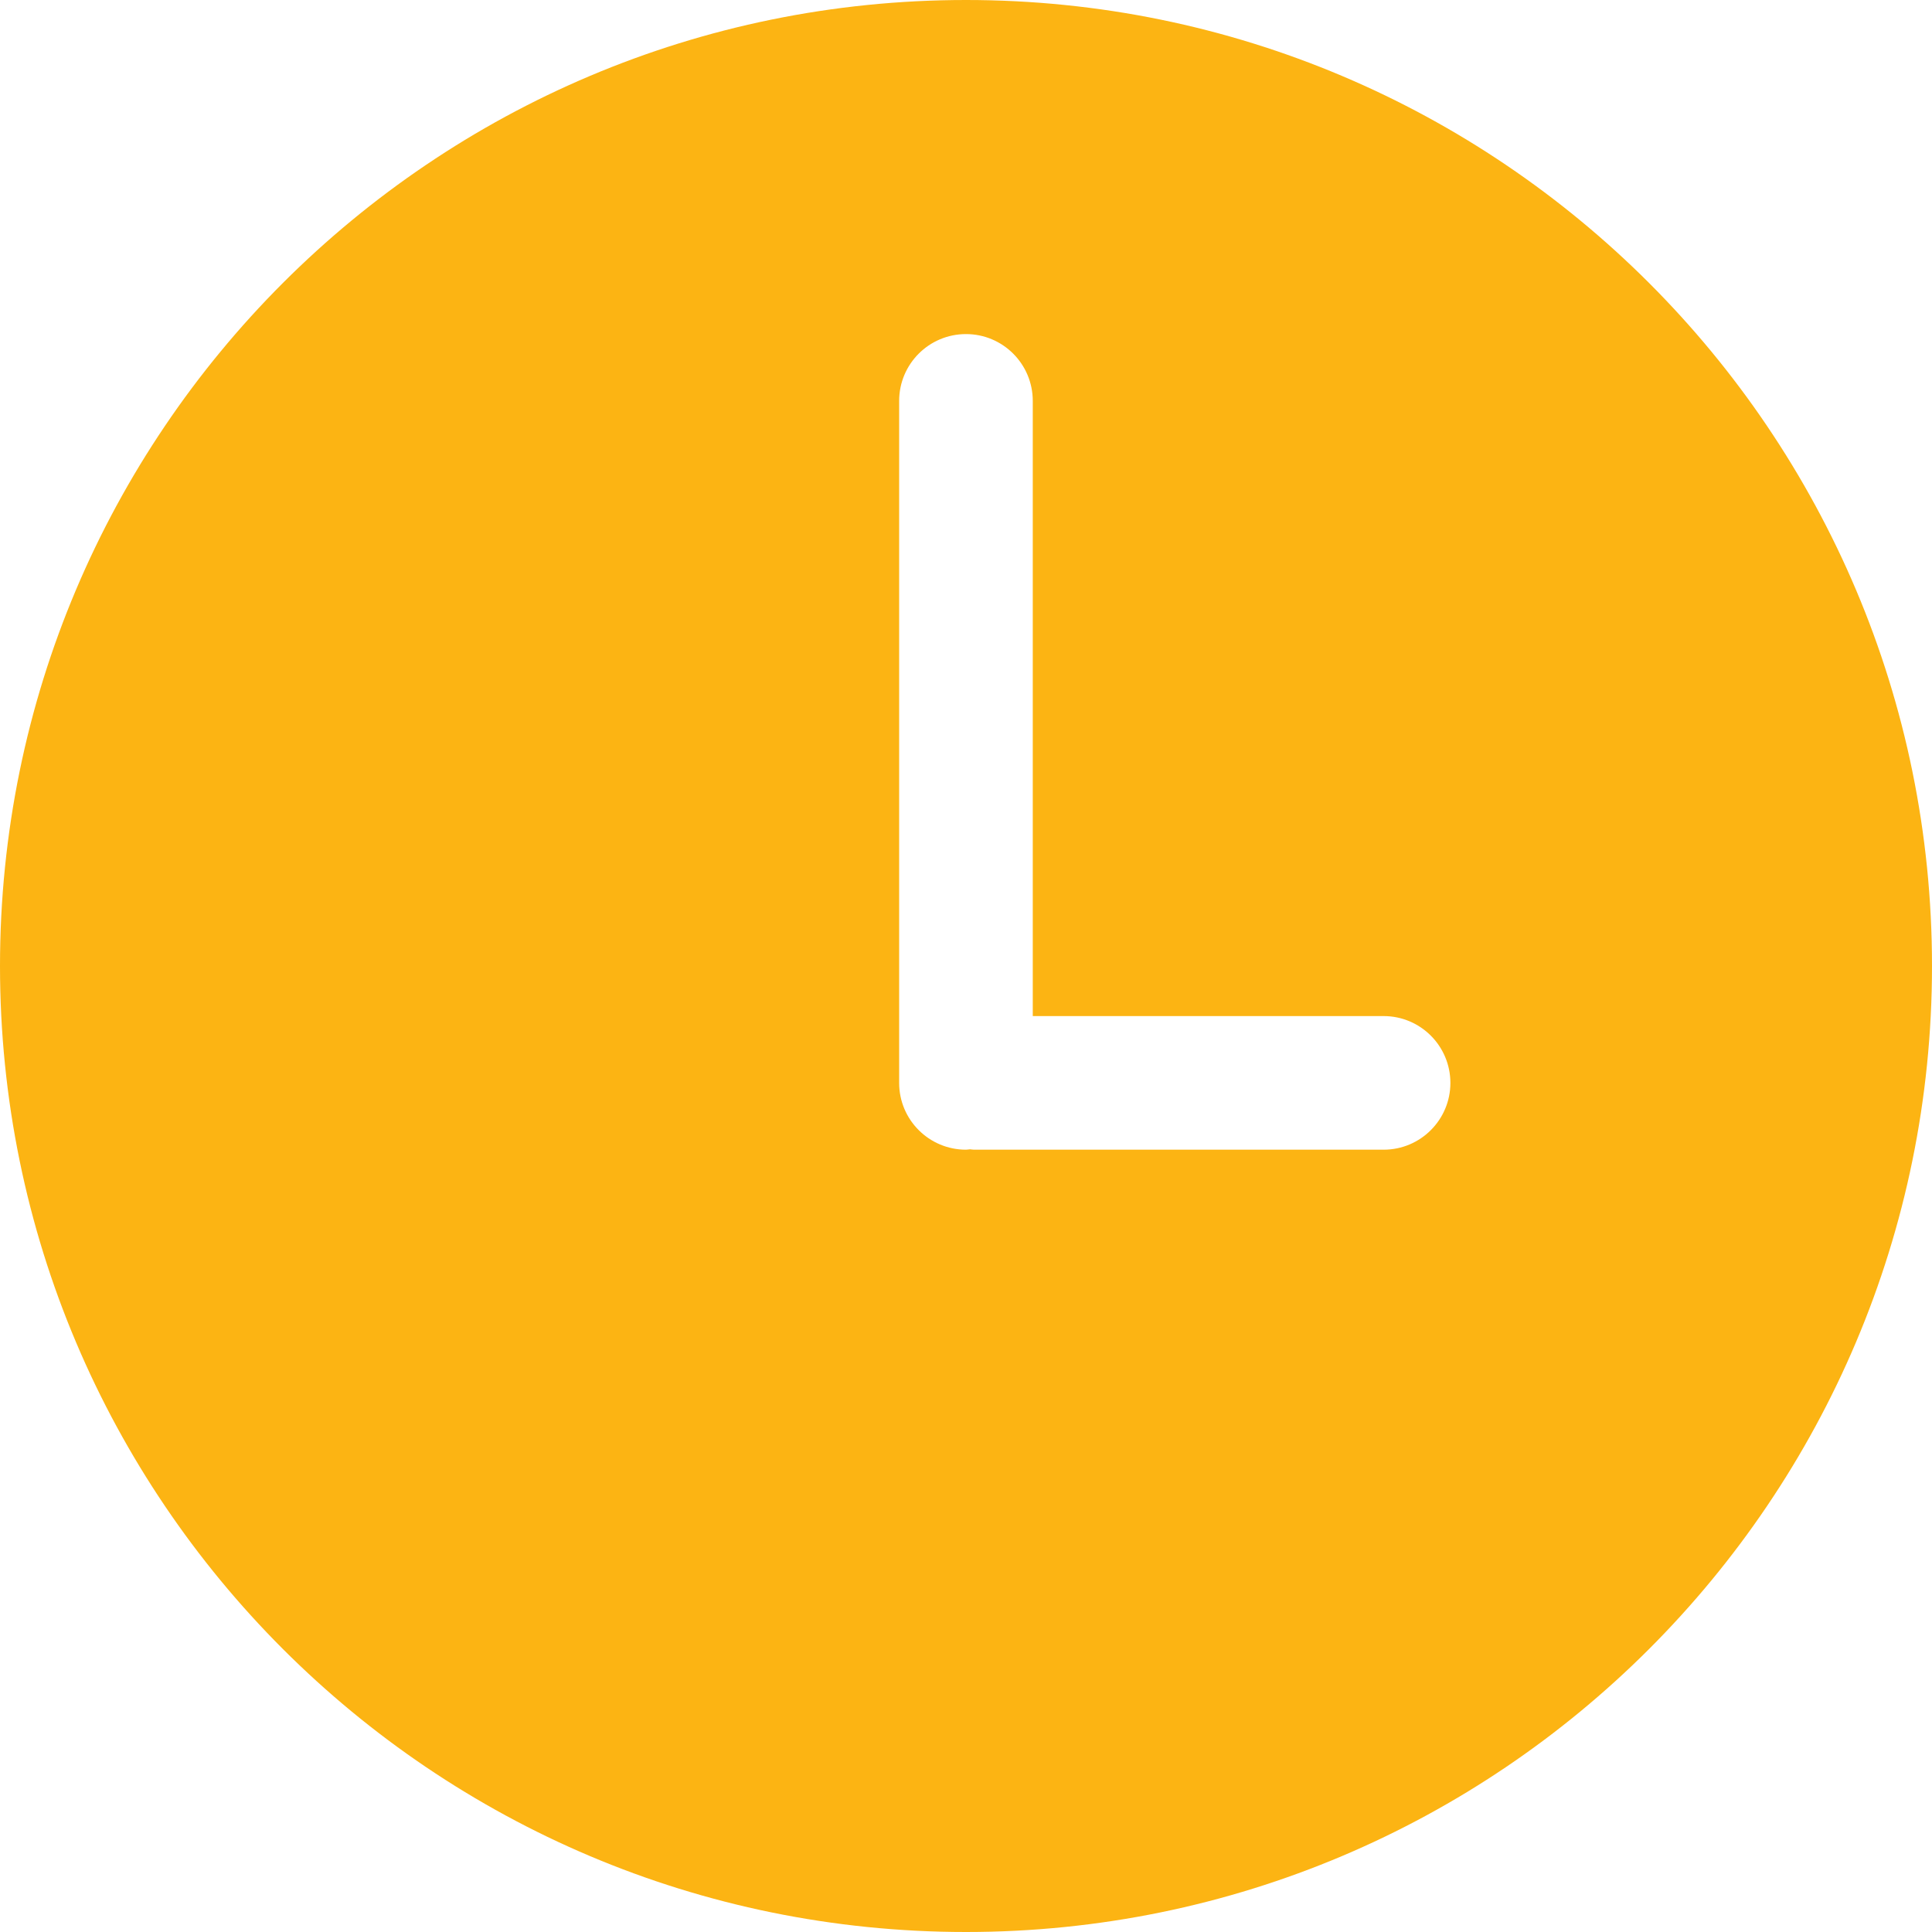
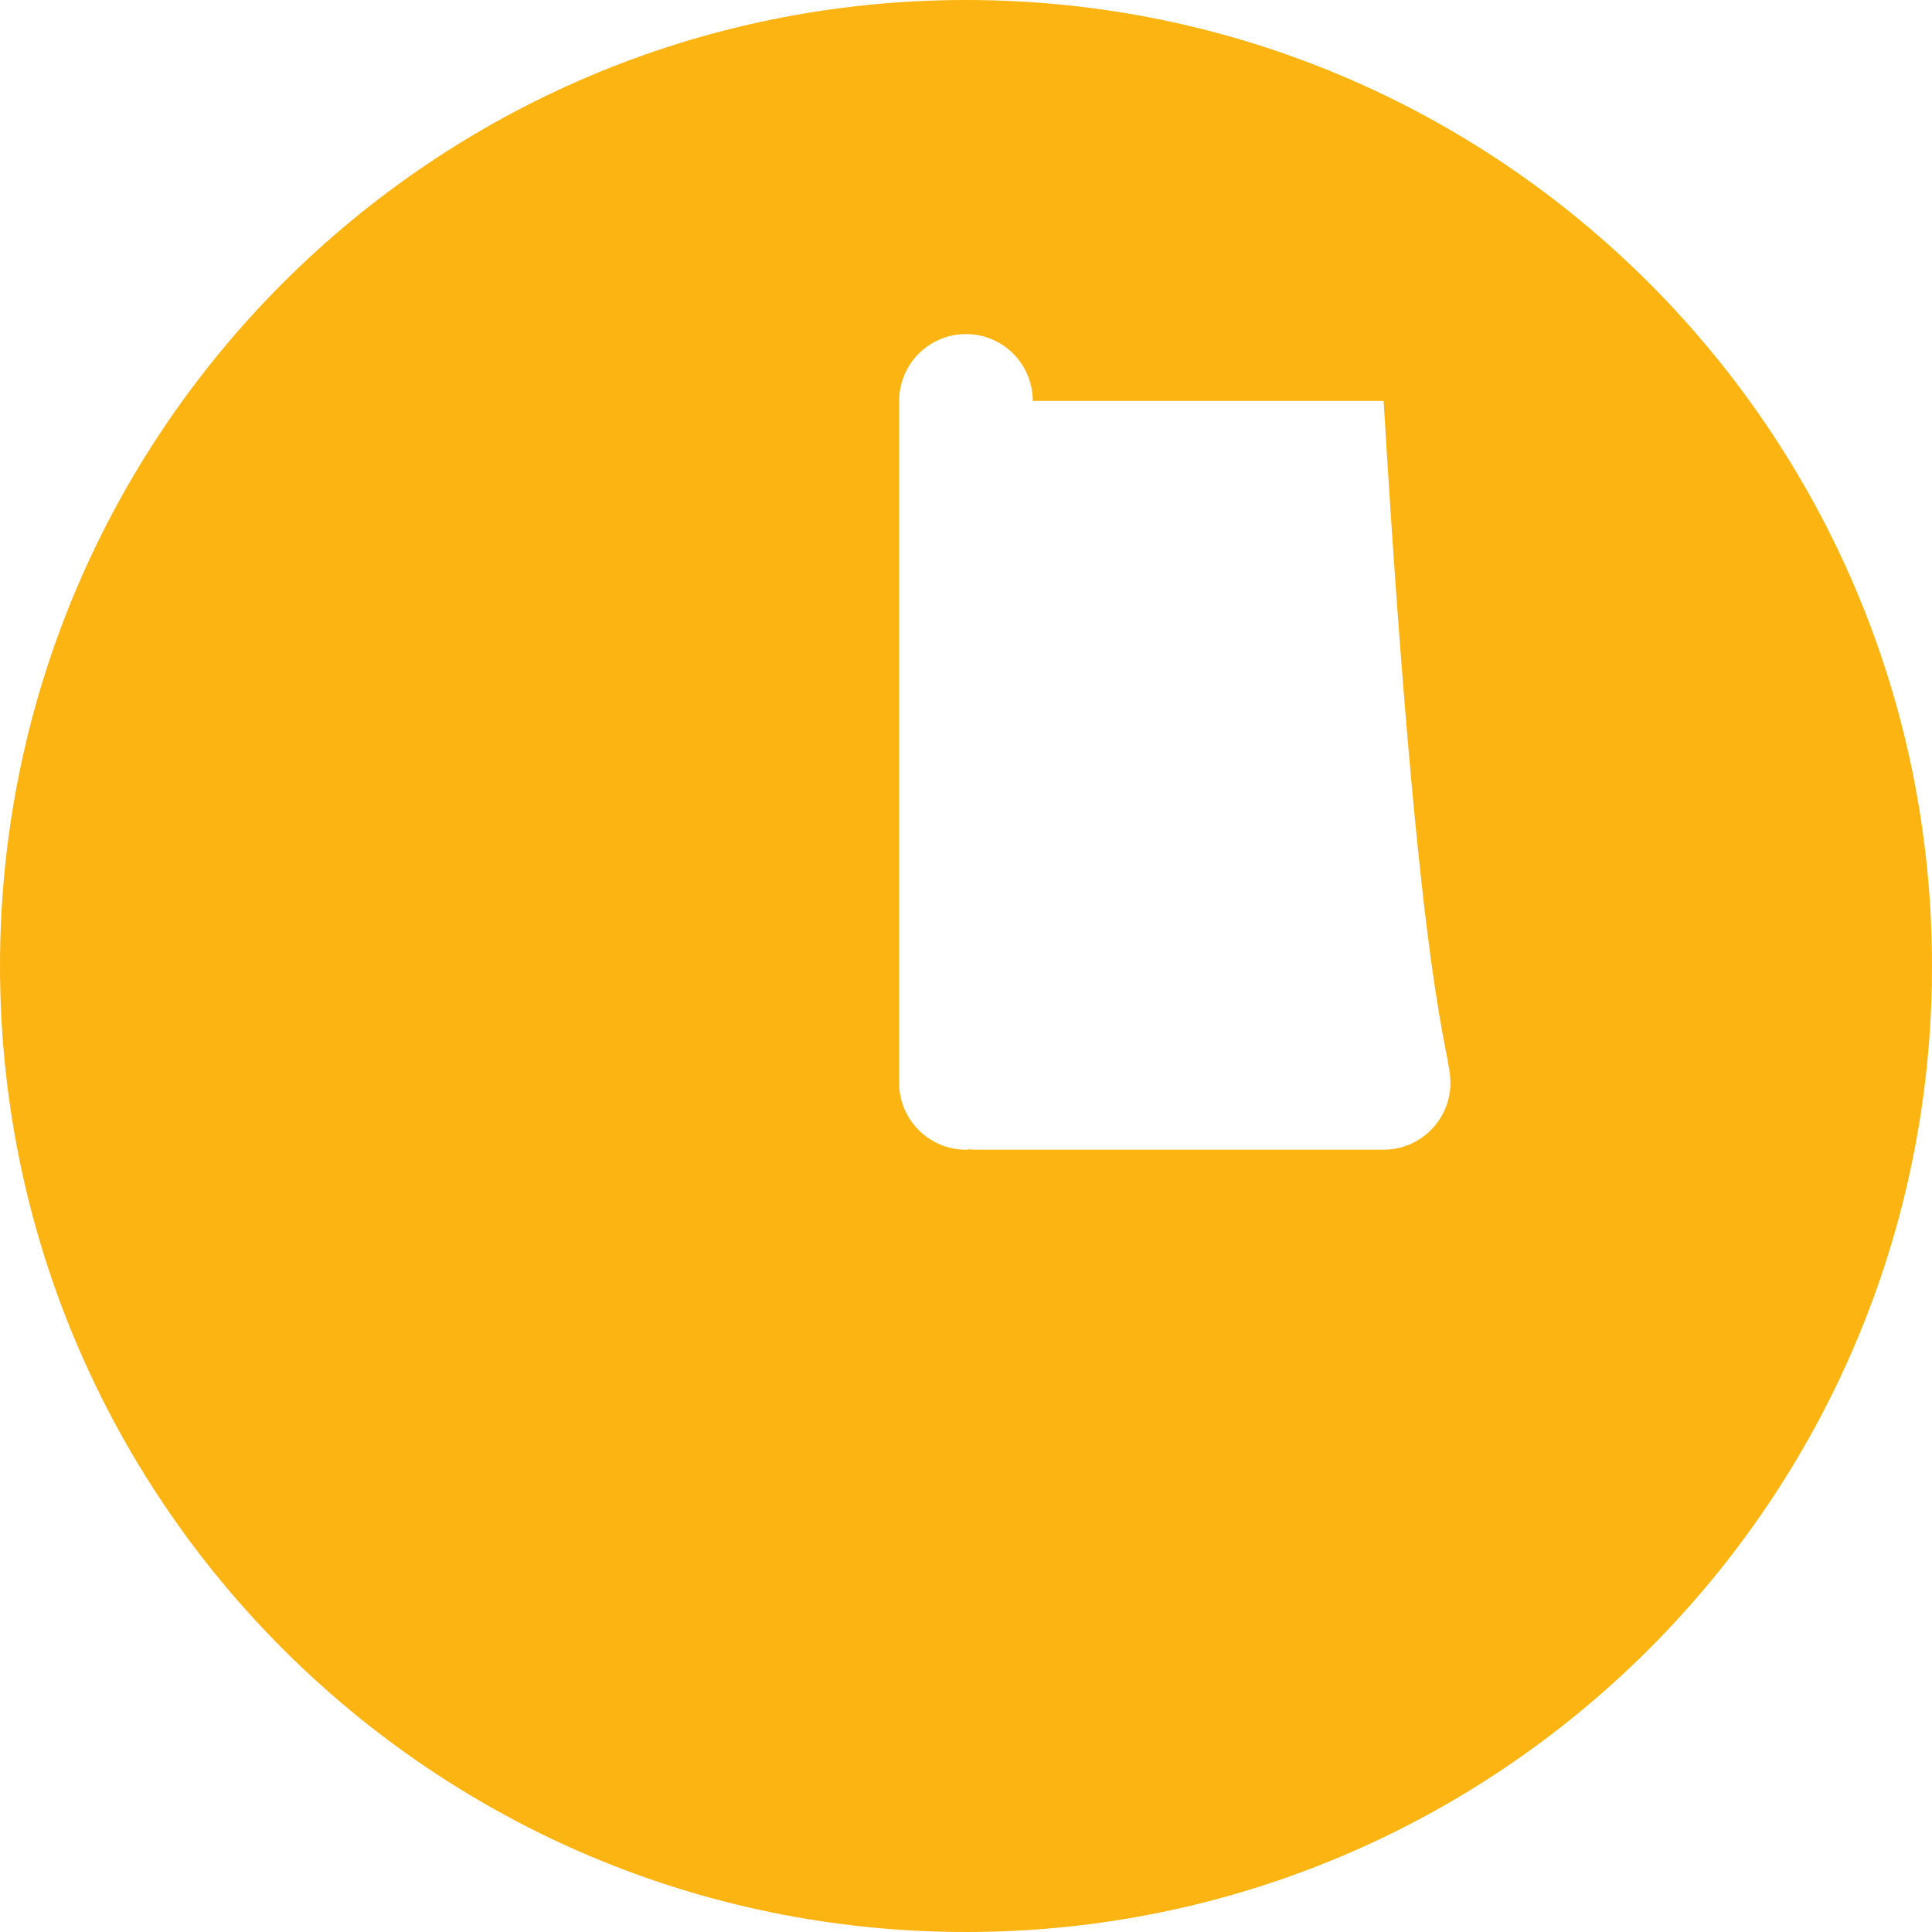
<svg xmlns="http://www.w3.org/2000/svg" width="25" height="25" viewBox="0 0 25 25" fill="none">
-   <path d="M12.5 0C5.596 0 0 5.597 0 12.5C0 19.403 5.596 25 12.5 25C19.403 25 25 19.403 25 12.5C25 5.597 19.403 0 12.5 0ZM17.904 14.877H12.604C12.586 14.877 12.57 14.873 12.552 14.872C12.534 14.873 12.518 14.877 12.5 14.877C12.022 14.877 11.635 14.49 11.635 14.013V5.188C11.635 4.71 12.022 4.323 12.5 4.323C12.977 4.323 13.364 4.71 13.364 5.188V13.148H17.904C18.381 13.148 18.768 13.535 18.768 14.013C18.768 14.49 18.381 14.877 17.904 14.877Z" fill="#FCB413" />
+   <path d="M12.5 0C5.596 0 0 5.597 0 12.5C0 19.403 5.596 25 12.5 25C19.403 25 25 19.403 25 12.5C25 5.597 19.403 0 12.5 0ZM17.904 14.877H12.604C12.586 14.877 12.57 14.873 12.552 14.872C12.534 14.873 12.518 14.877 12.5 14.877C12.022 14.877 11.635 14.49 11.635 14.013V5.188C11.635 4.71 12.022 4.323 12.5 4.323C12.977 4.323 13.364 4.71 13.364 5.188H17.904C18.381 13.148 18.768 13.535 18.768 14.013C18.768 14.49 18.381 14.877 17.904 14.877Z" fill="#FCB413" />
</svg>